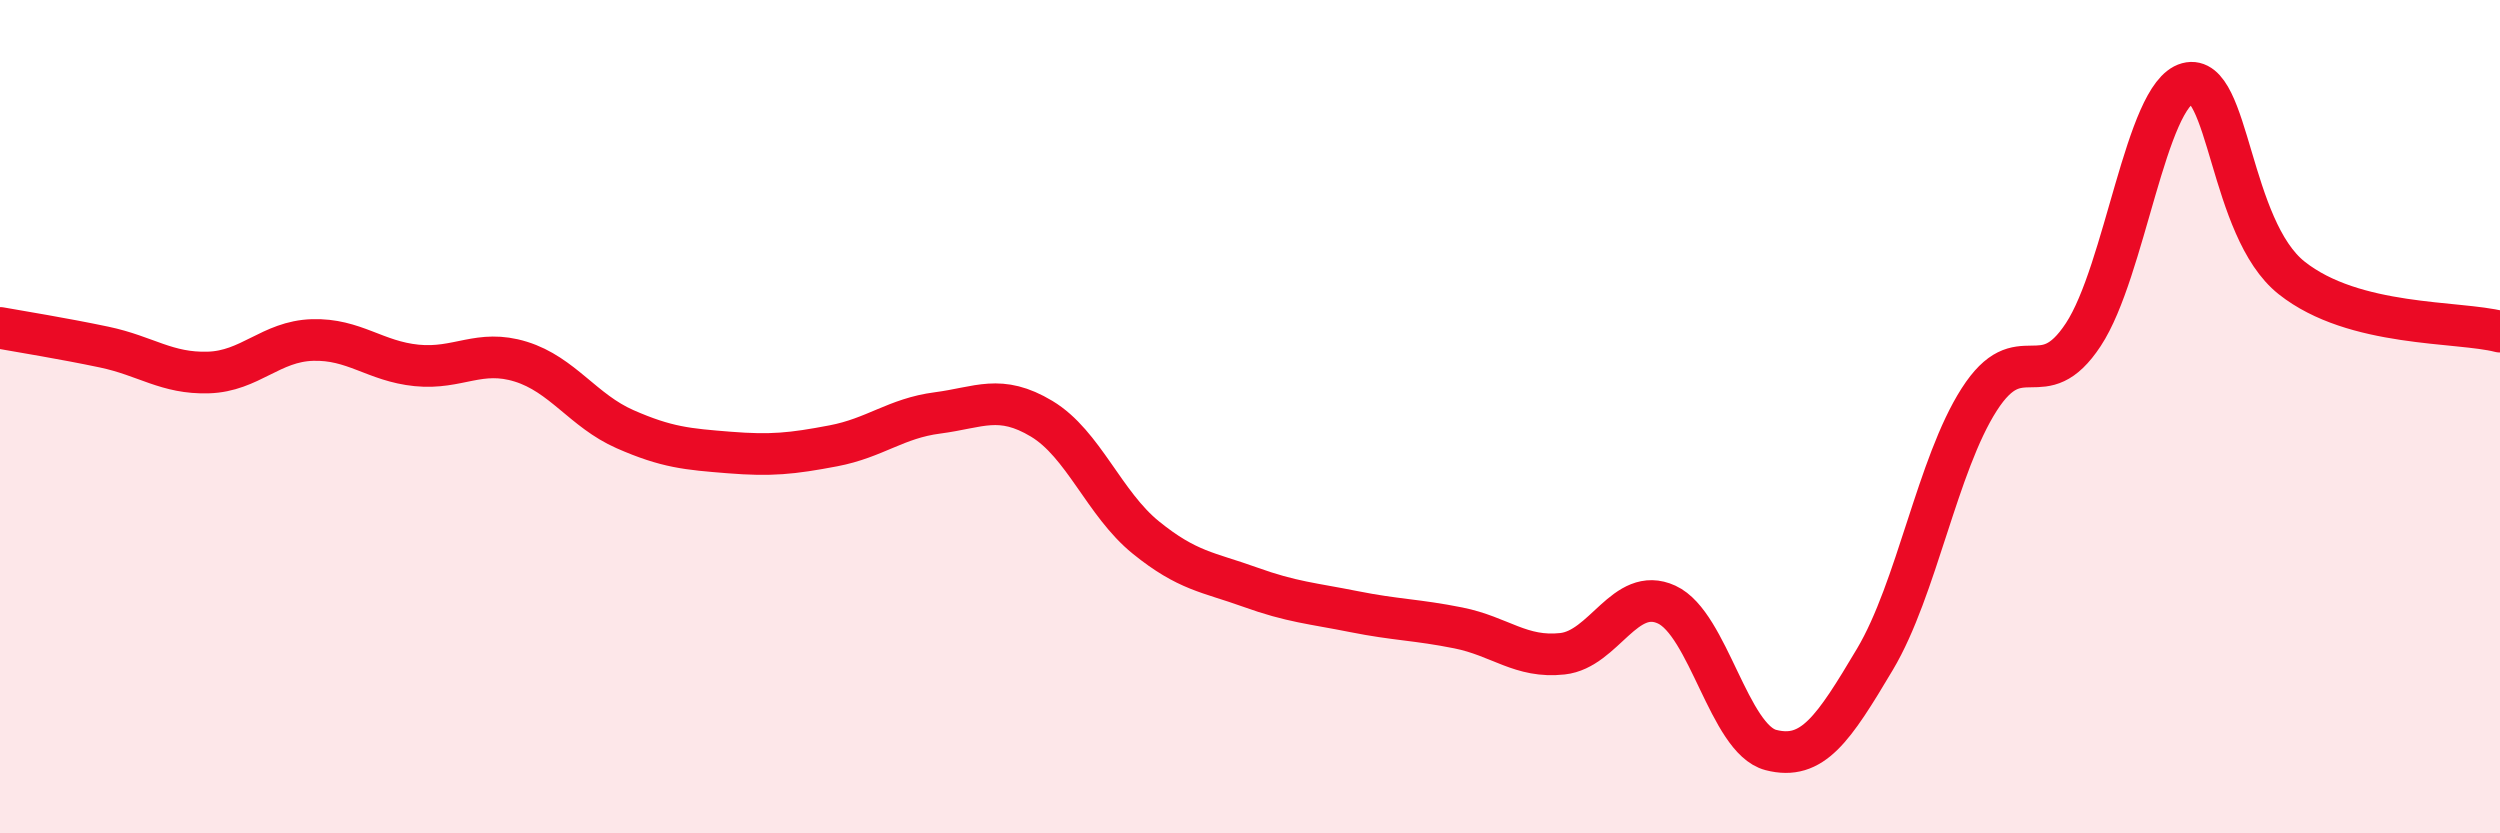
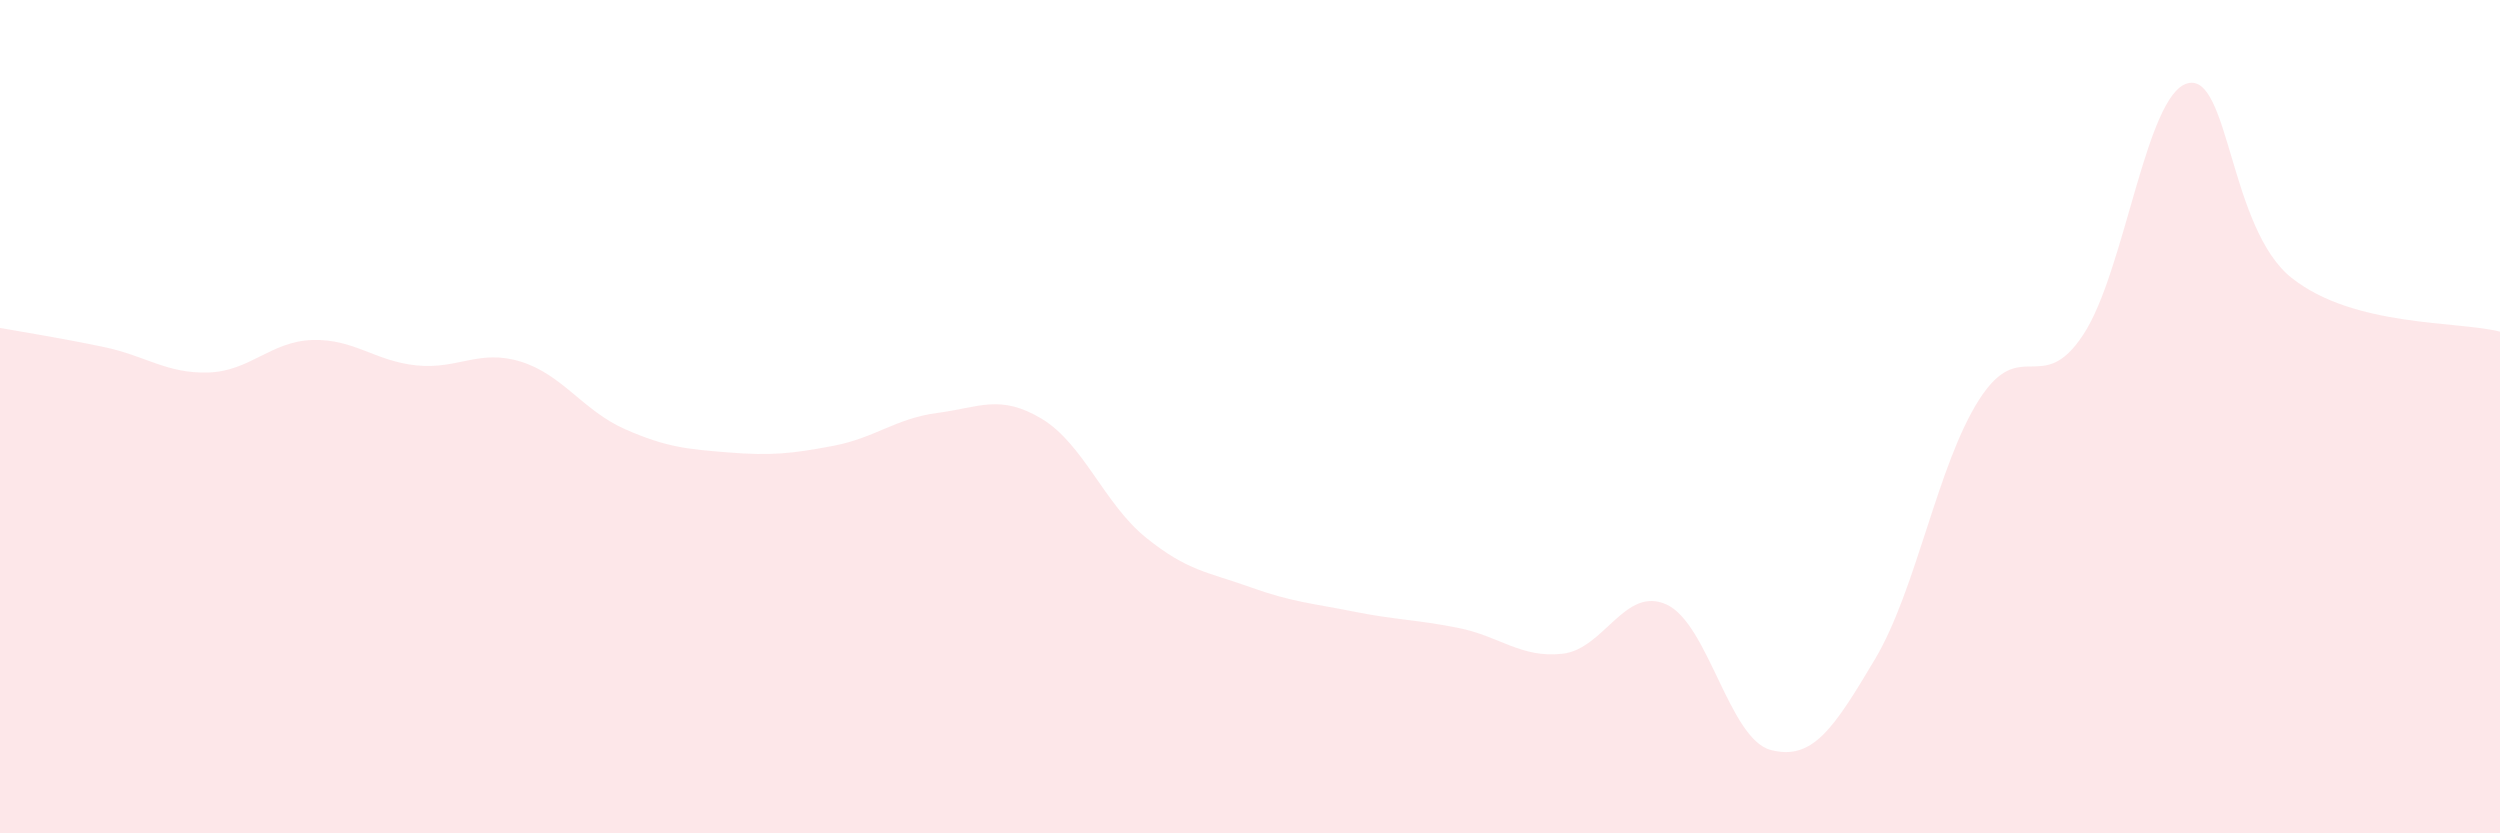
<svg xmlns="http://www.w3.org/2000/svg" width="60" height="20" viewBox="0 0 60 20">
  <path d="M 0,7.87 C 0.5,7.96 1.5,8.12 2.5,8.33 C 3.5,8.54 4,8.97 5,8.94 C 6,8.91 6.5,8.19 7.5,8.16 C 8.5,8.13 9,8.67 10,8.77 C 11,8.87 11.5,8.37 12.5,8.68 C 13.5,8.99 14,9.86 15,10.3 C 16,10.74 16.5,10.78 17.5,10.86 C 18.5,10.94 19,10.89 20,10.7 C 21,10.51 21.5,10.04 22.5,9.91 C 23.5,9.78 24,9.45 25,10.05 C 26,10.65 26.5,12.09 27.5,12.9 C 28.5,13.71 29,13.73 30,14.09 C 31,14.45 31.5,14.48 32.5,14.68 C 33.5,14.88 34,14.87 35,15.07 C 36,15.27 36.5,15.8 37.5,15.69 C 38.5,15.58 39,14.05 40,14.51 C 41,14.97 41.5,17.74 42.5,18 C 43.5,18.26 44,17.5 45,15.82 C 46,14.14 46.5,11.15 47.5,9.59 C 48.5,8.03 49,9.55 50,8.03 C 51,6.51 51.5,2.27 52.5,2 C 53.5,1.73 53.5,5.48 55,6.67 C 56.5,7.86 59,7.7 60,7.96L60 20L0 20Z" fill="#EB0A25" opacity="0.1" stroke-linecap="round" stroke-linejoin="round" />
-   <path d="M 0,7.87 C 0.5,7.96 1.5,8.12 2.5,8.33 C 3.5,8.54 4,8.97 5,8.94 C 6,8.91 6.5,8.19 7.5,8.16 C 8.5,8.13 9,8.67 10,8.77 C 11,8.87 11.5,8.37 12.5,8.68 C 13.5,8.99 14,9.86 15,10.3 C 16,10.74 16.5,10.78 17.5,10.86 C 18.5,10.94 19,10.89 20,10.7 C 21,10.51 21.5,10.04 22.5,9.91 C 23.5,9.78 24,9.45 25,10.05 C 26,10.65 26.5,12.09 27.5,12.9 C 28.5,13.71 29,13.73 30,14.09 C 31,14.45 31.5,14.48 32.5,14.68 C 33.5,14.88 34,14.87 35,15.07 C 36,15.27 36.5,15.8 37.5,15.69 C 38.5,15.58 39,14.05 40,14.51 C 41,14.97 41.5,17.74 42.5,18 C 43.5,18.26 44,17.5 45,15.82 C 46,14.14 46.5,11.15 47.5,9.59 C 48.5,8.03 49,9.55 50,8.03 C 51,6.51 51.5,2.27 52.5,2 C 53.5,1.73 53.5,5.48 55,6.67 C 56.5,7.86 59,7.7 60,7.96" stroke="#EB0A25" stroke-width="1" fill="none" stroke-linecap="round" stroke-linejoin="round" />
</svg>